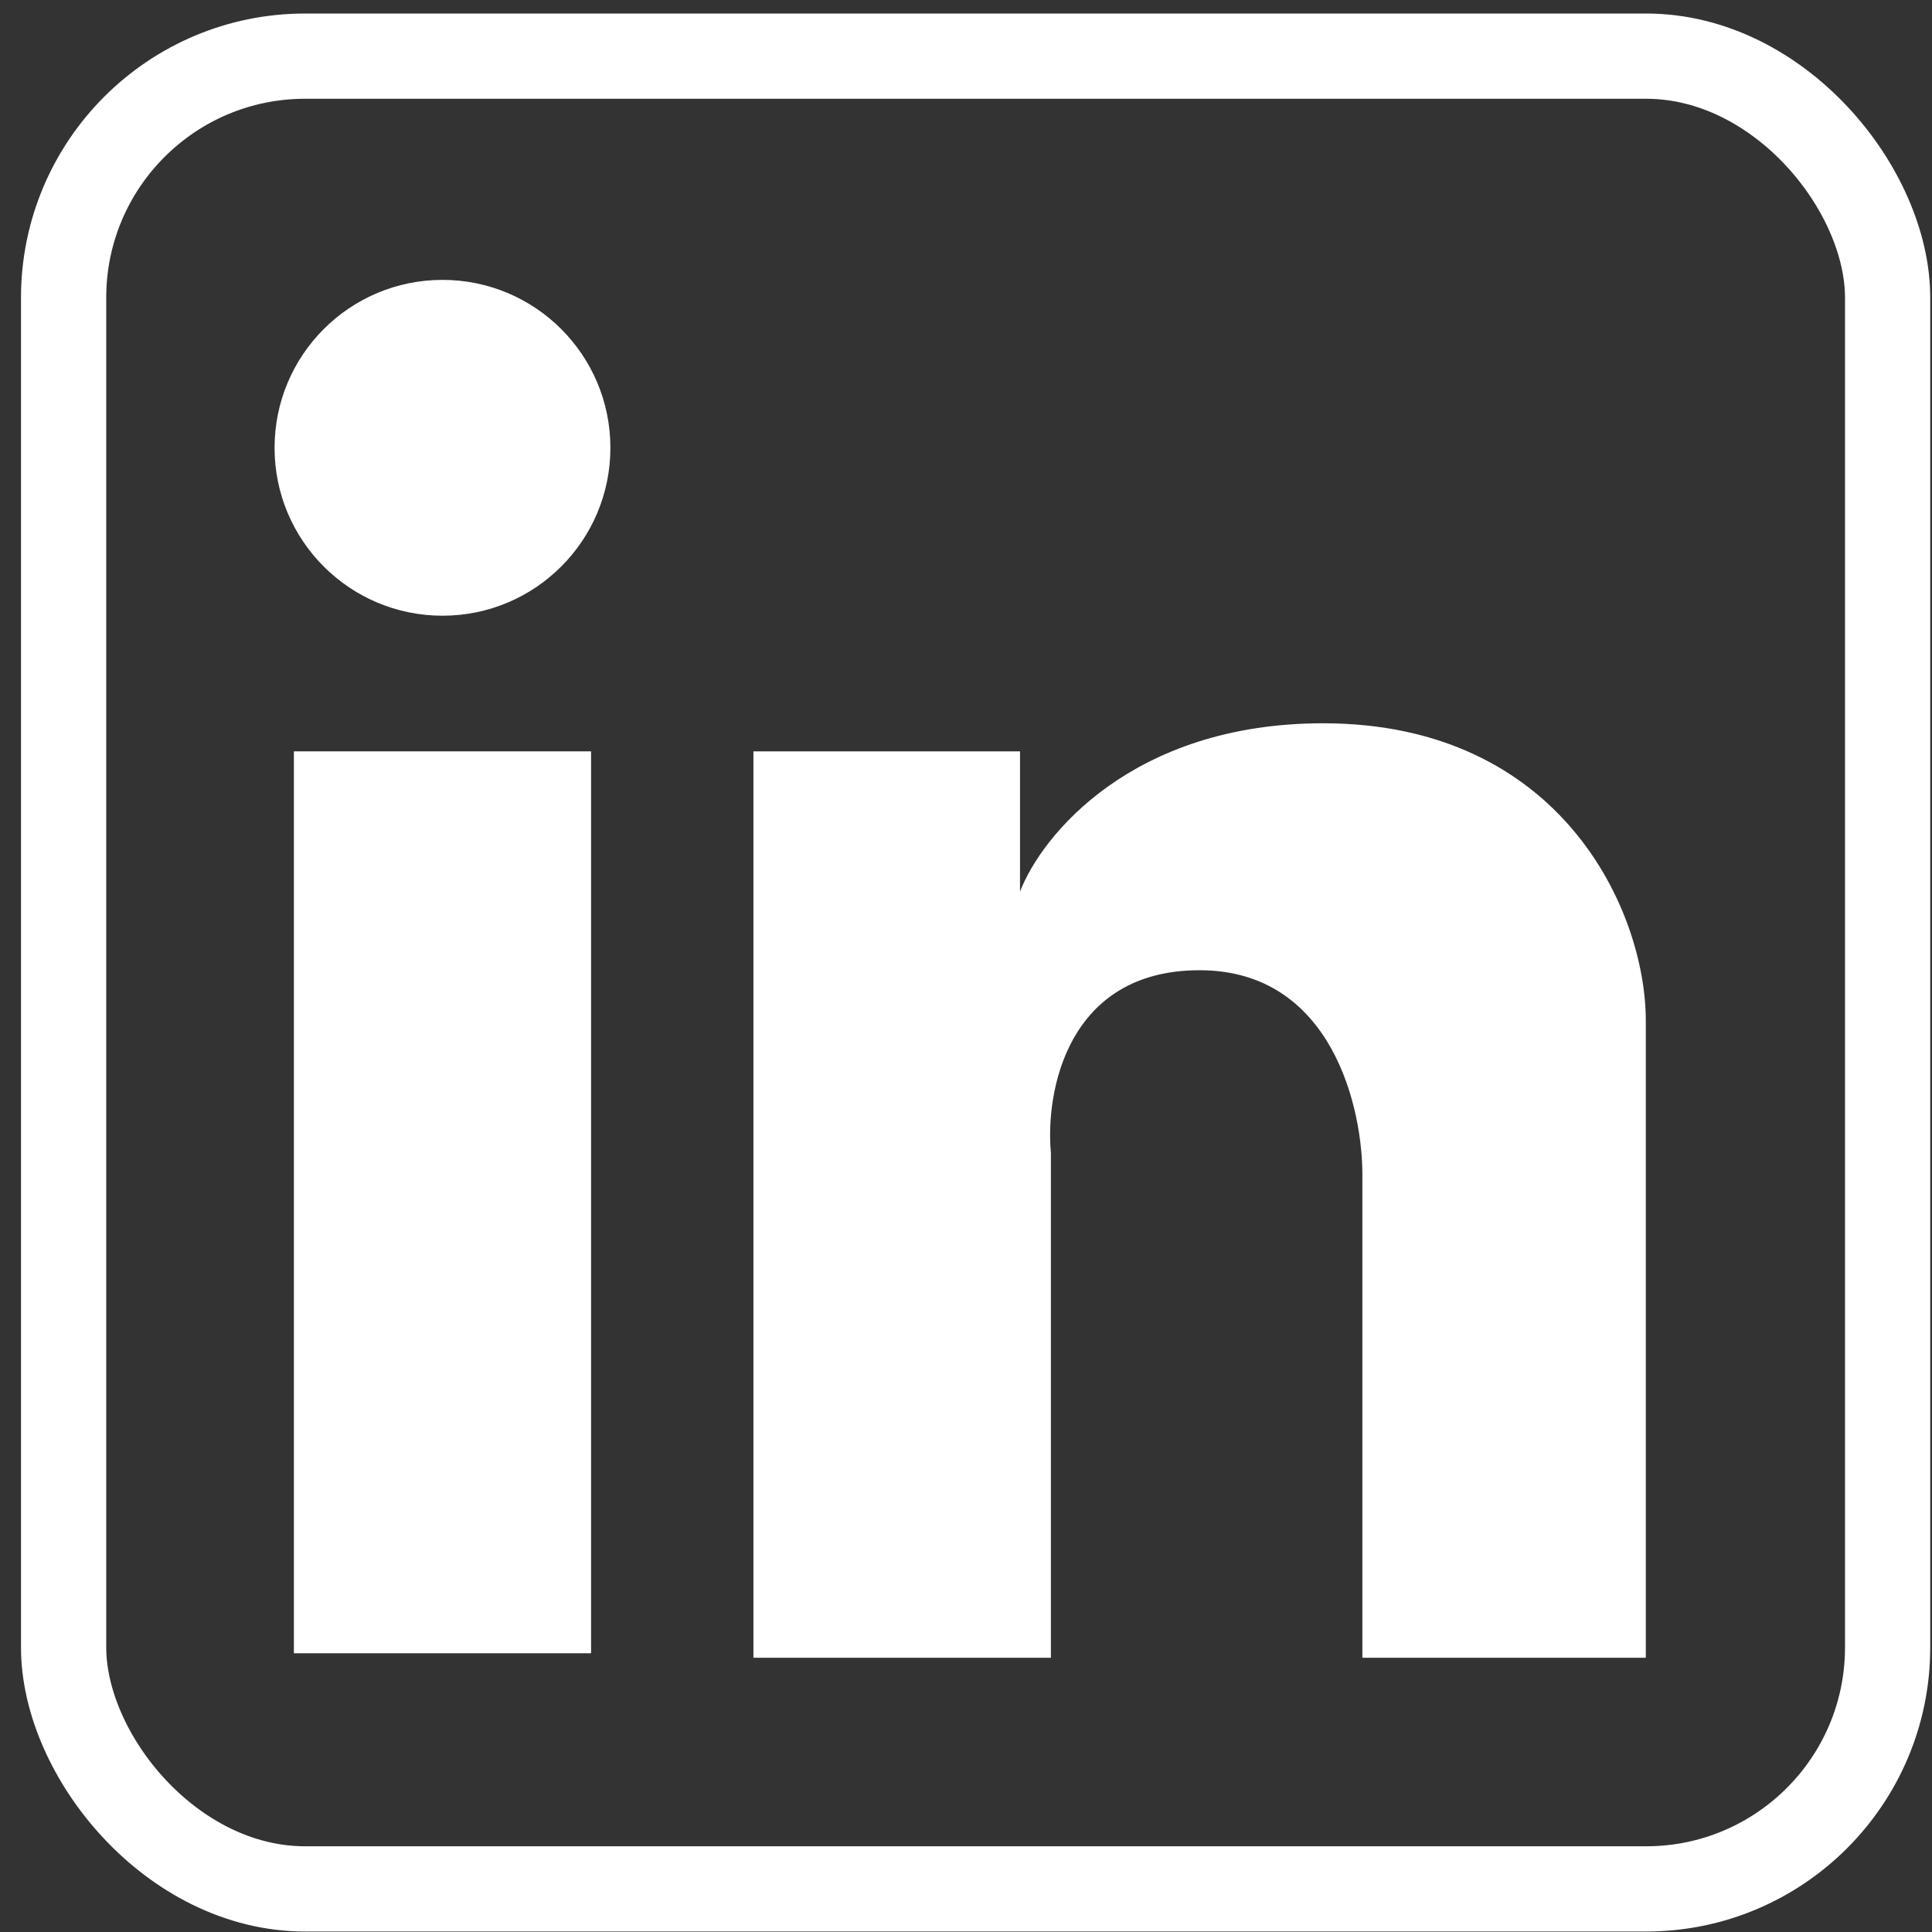
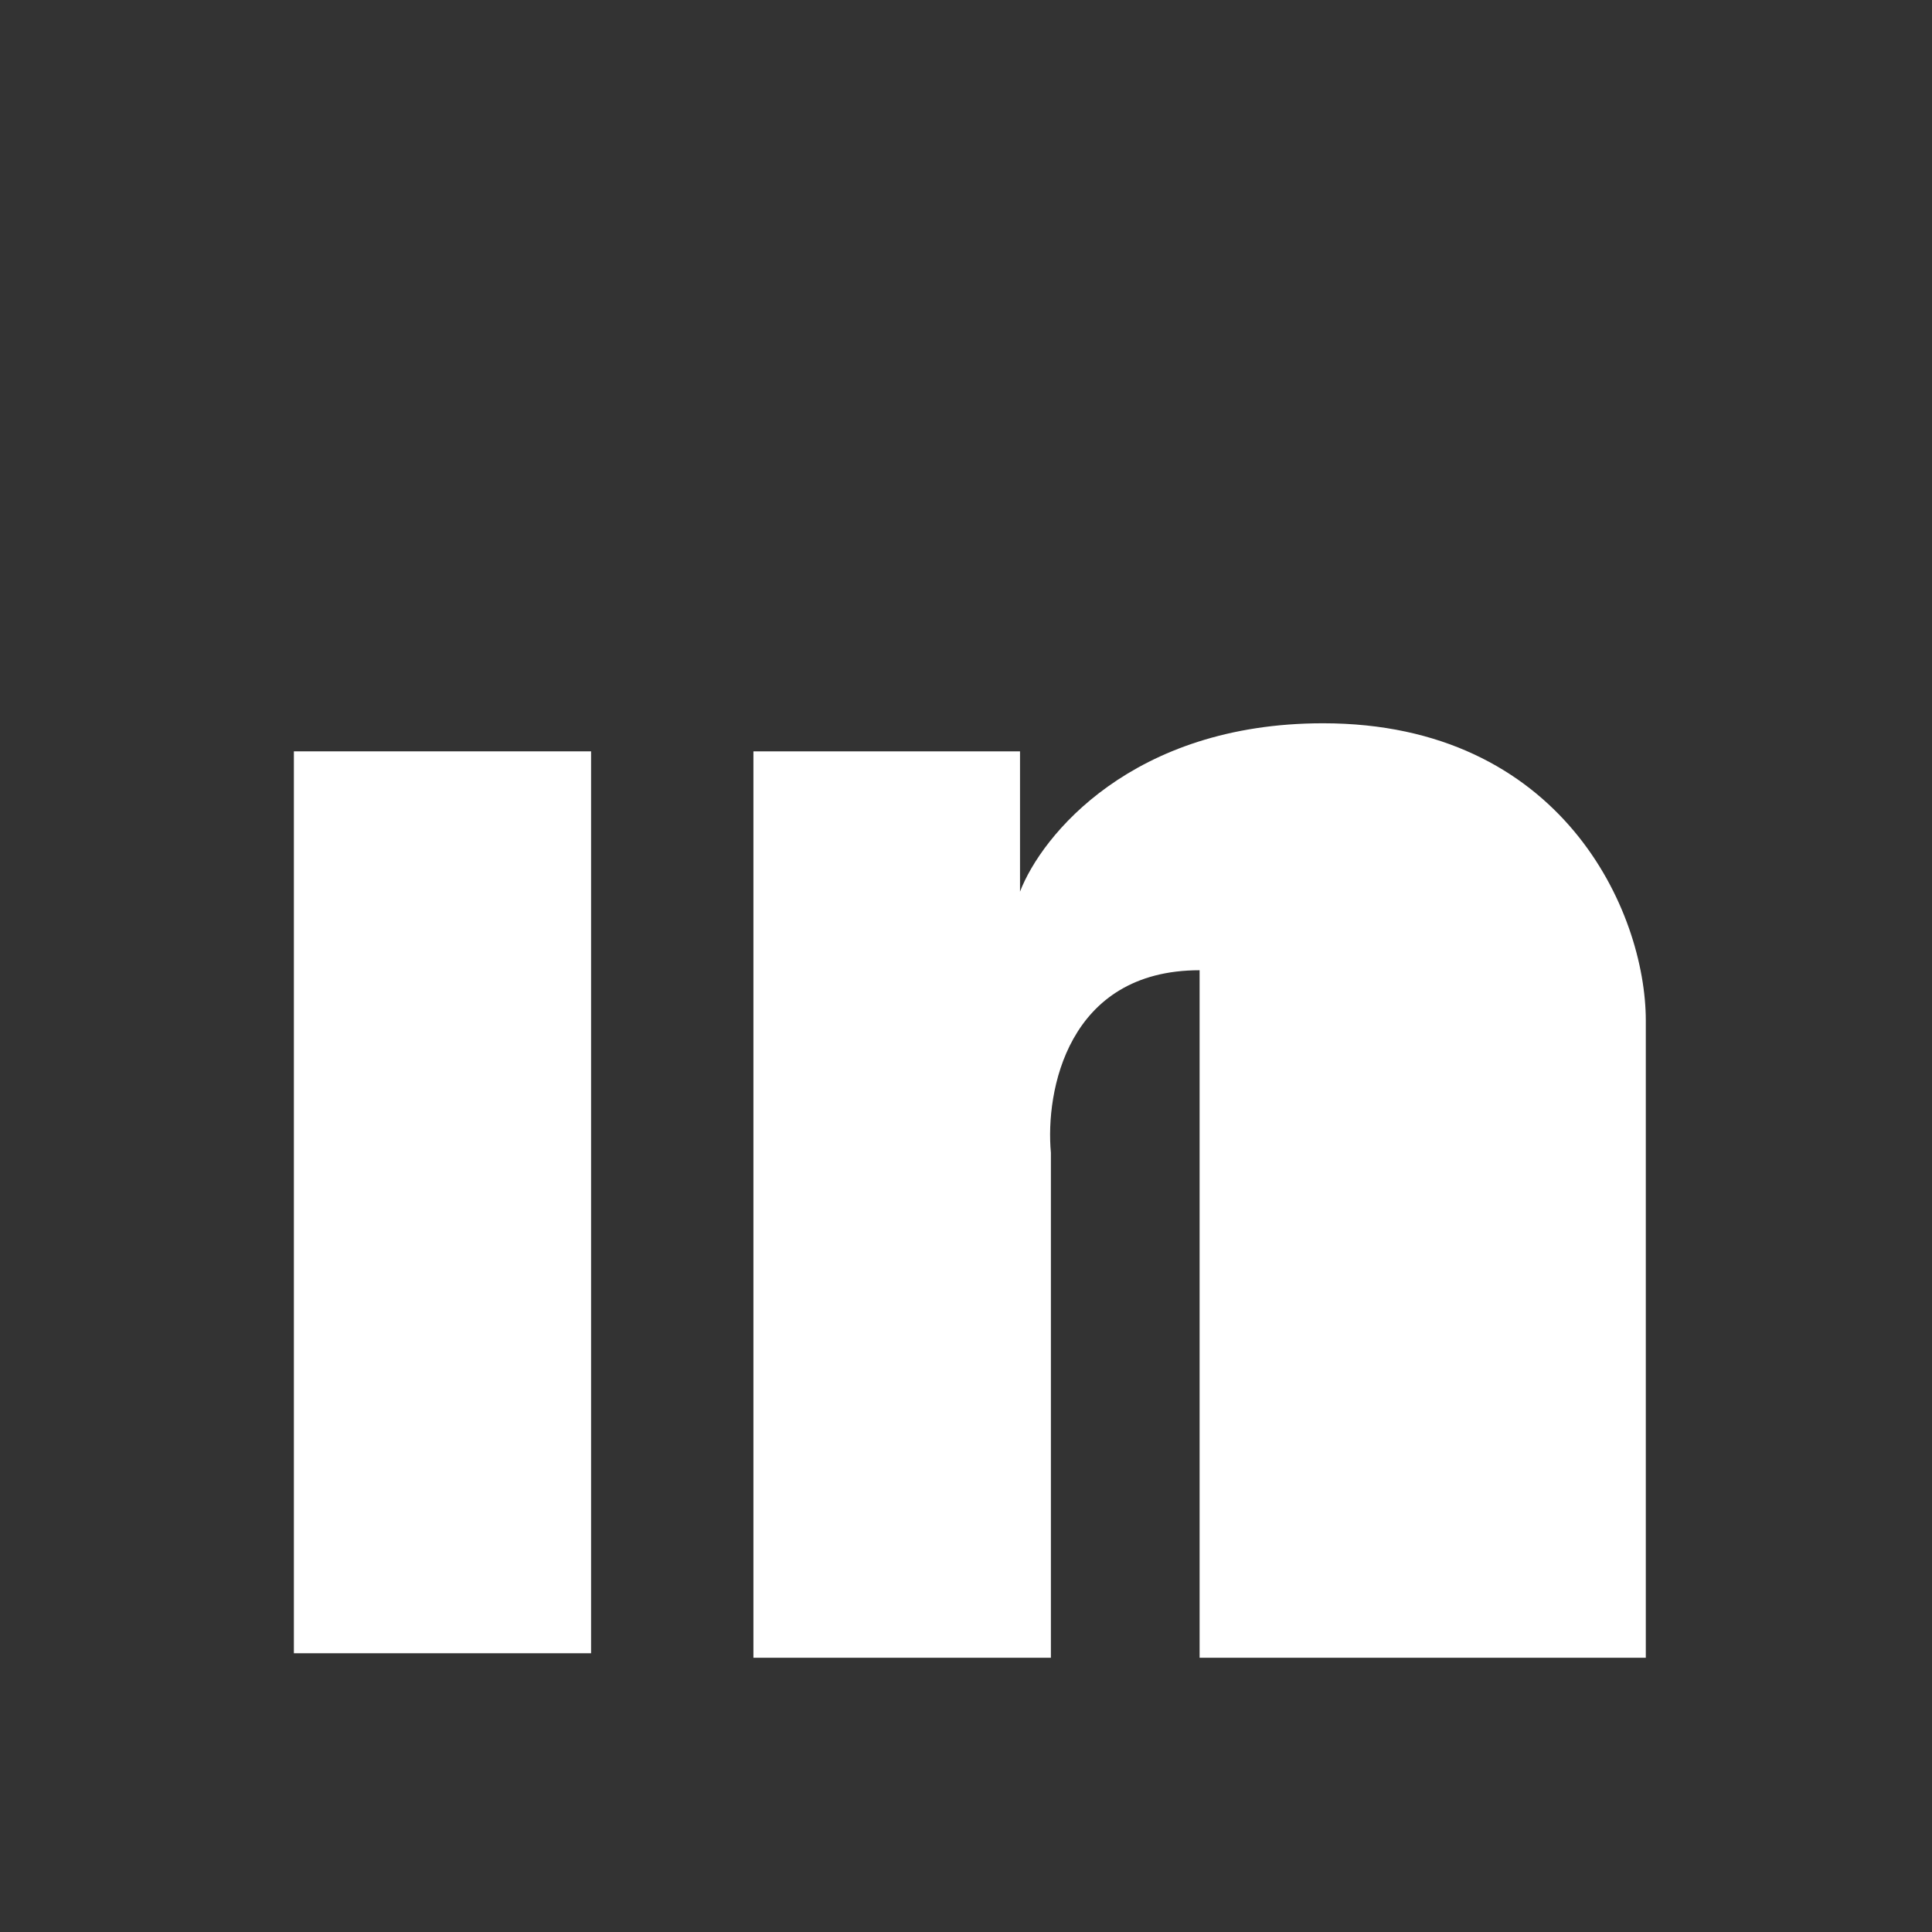
<svg xmlns="http://www.w3.org/2000/svg" width="68" height="68" viewBox="0 0 68 68" fill="none">
  <rect x="0" y="0" width="68" height="68" fill="#333333" stroke="none" />
-   <circle cx="15.574" cy="15.761" r="5.91" fill="white" />
-   <rect x="2.239" y="1.976" width="64.199" height="64.507" rx="8.5" stroke="white" stroke-width="3" />
  <rect x="10.344" y="26.445" width="10.46" height="31.744" fill="white" />
-   <path d="M46.568 25.457C39.852 25.457 36.658 29.408 35.901 31.383V26.445H26.518V58.347H36.988V40.569C36.79 38.429 37.561 34.149 42.222 34.149C46.884 34.149 47.984 39.021 47.951 41.458V58.347H57.927V35.926C57.927 32.075 54.964 25.457 46.568 25.457Z" fill="white" />
+   <path d="M46.568 25.457C39.852 25.457 36.658 29.408 35.901 31.383V26.445H26.518V58.347H36.988V40.569C36.79 38.429 37.561 34.149 42.222 34.149V58.347H57.927V35.926C57.927 32.075 54.964 25.457 46.568 25.457Z" fill="white" />
</svg>